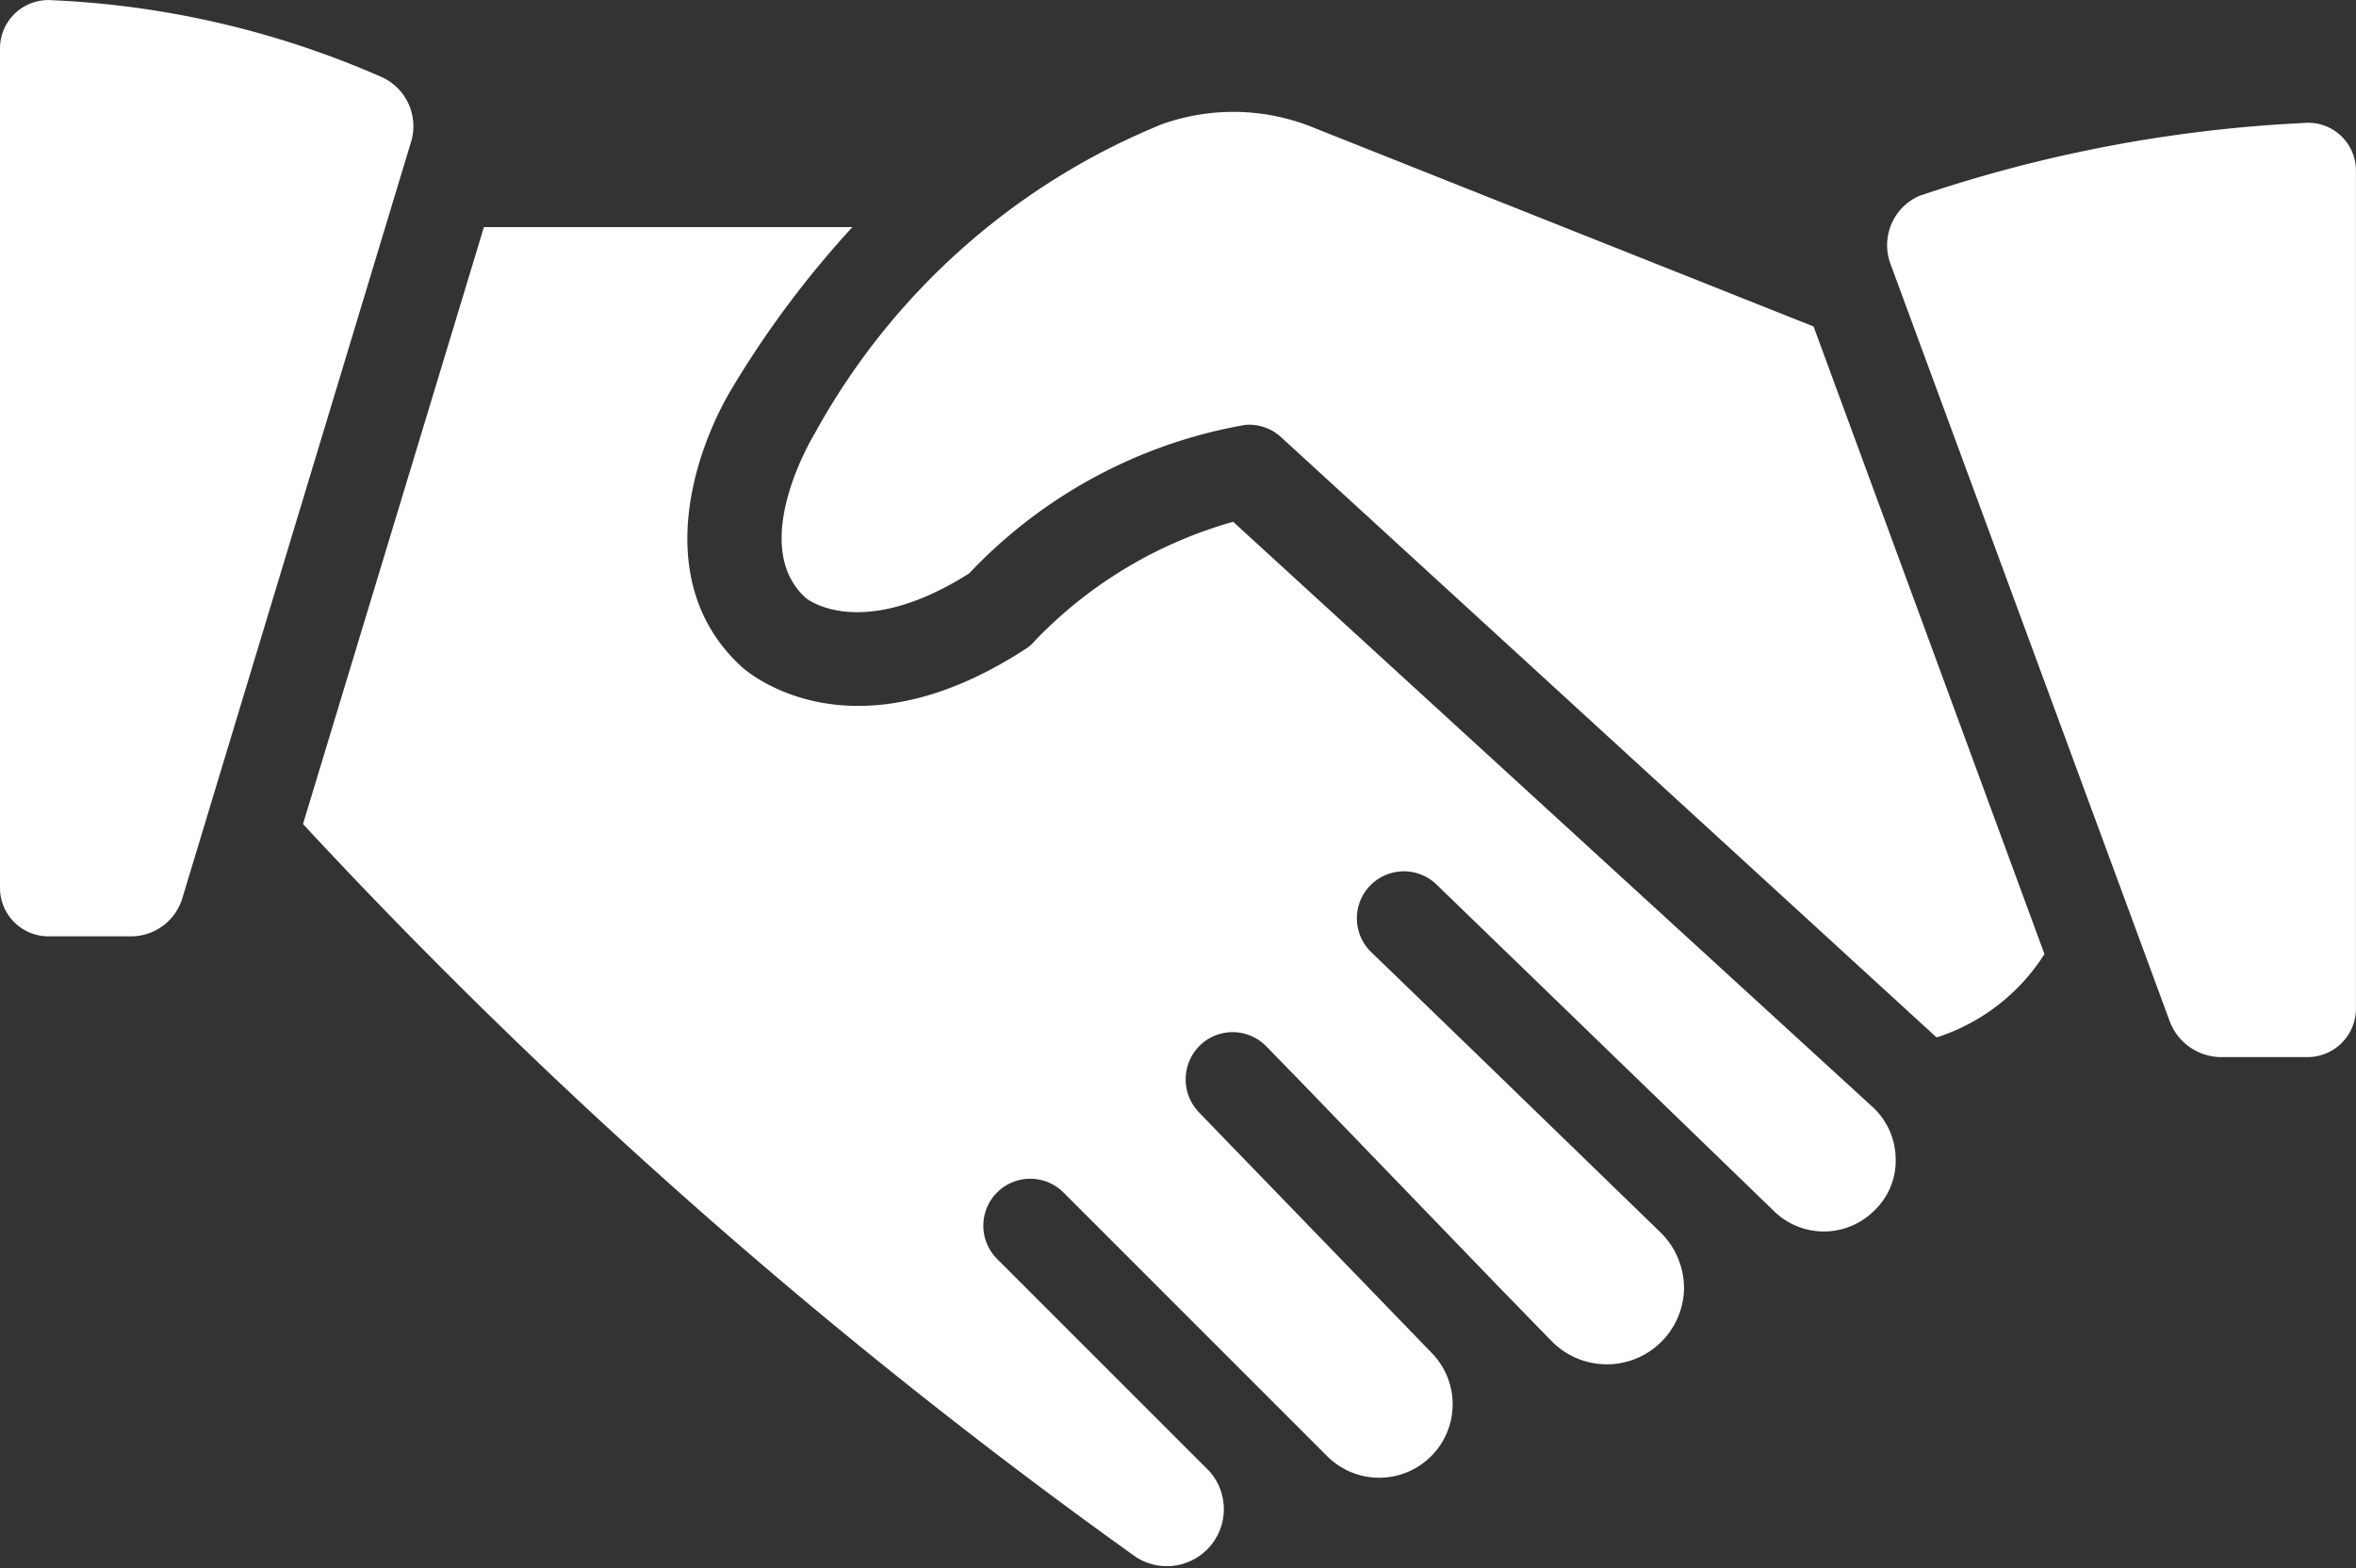
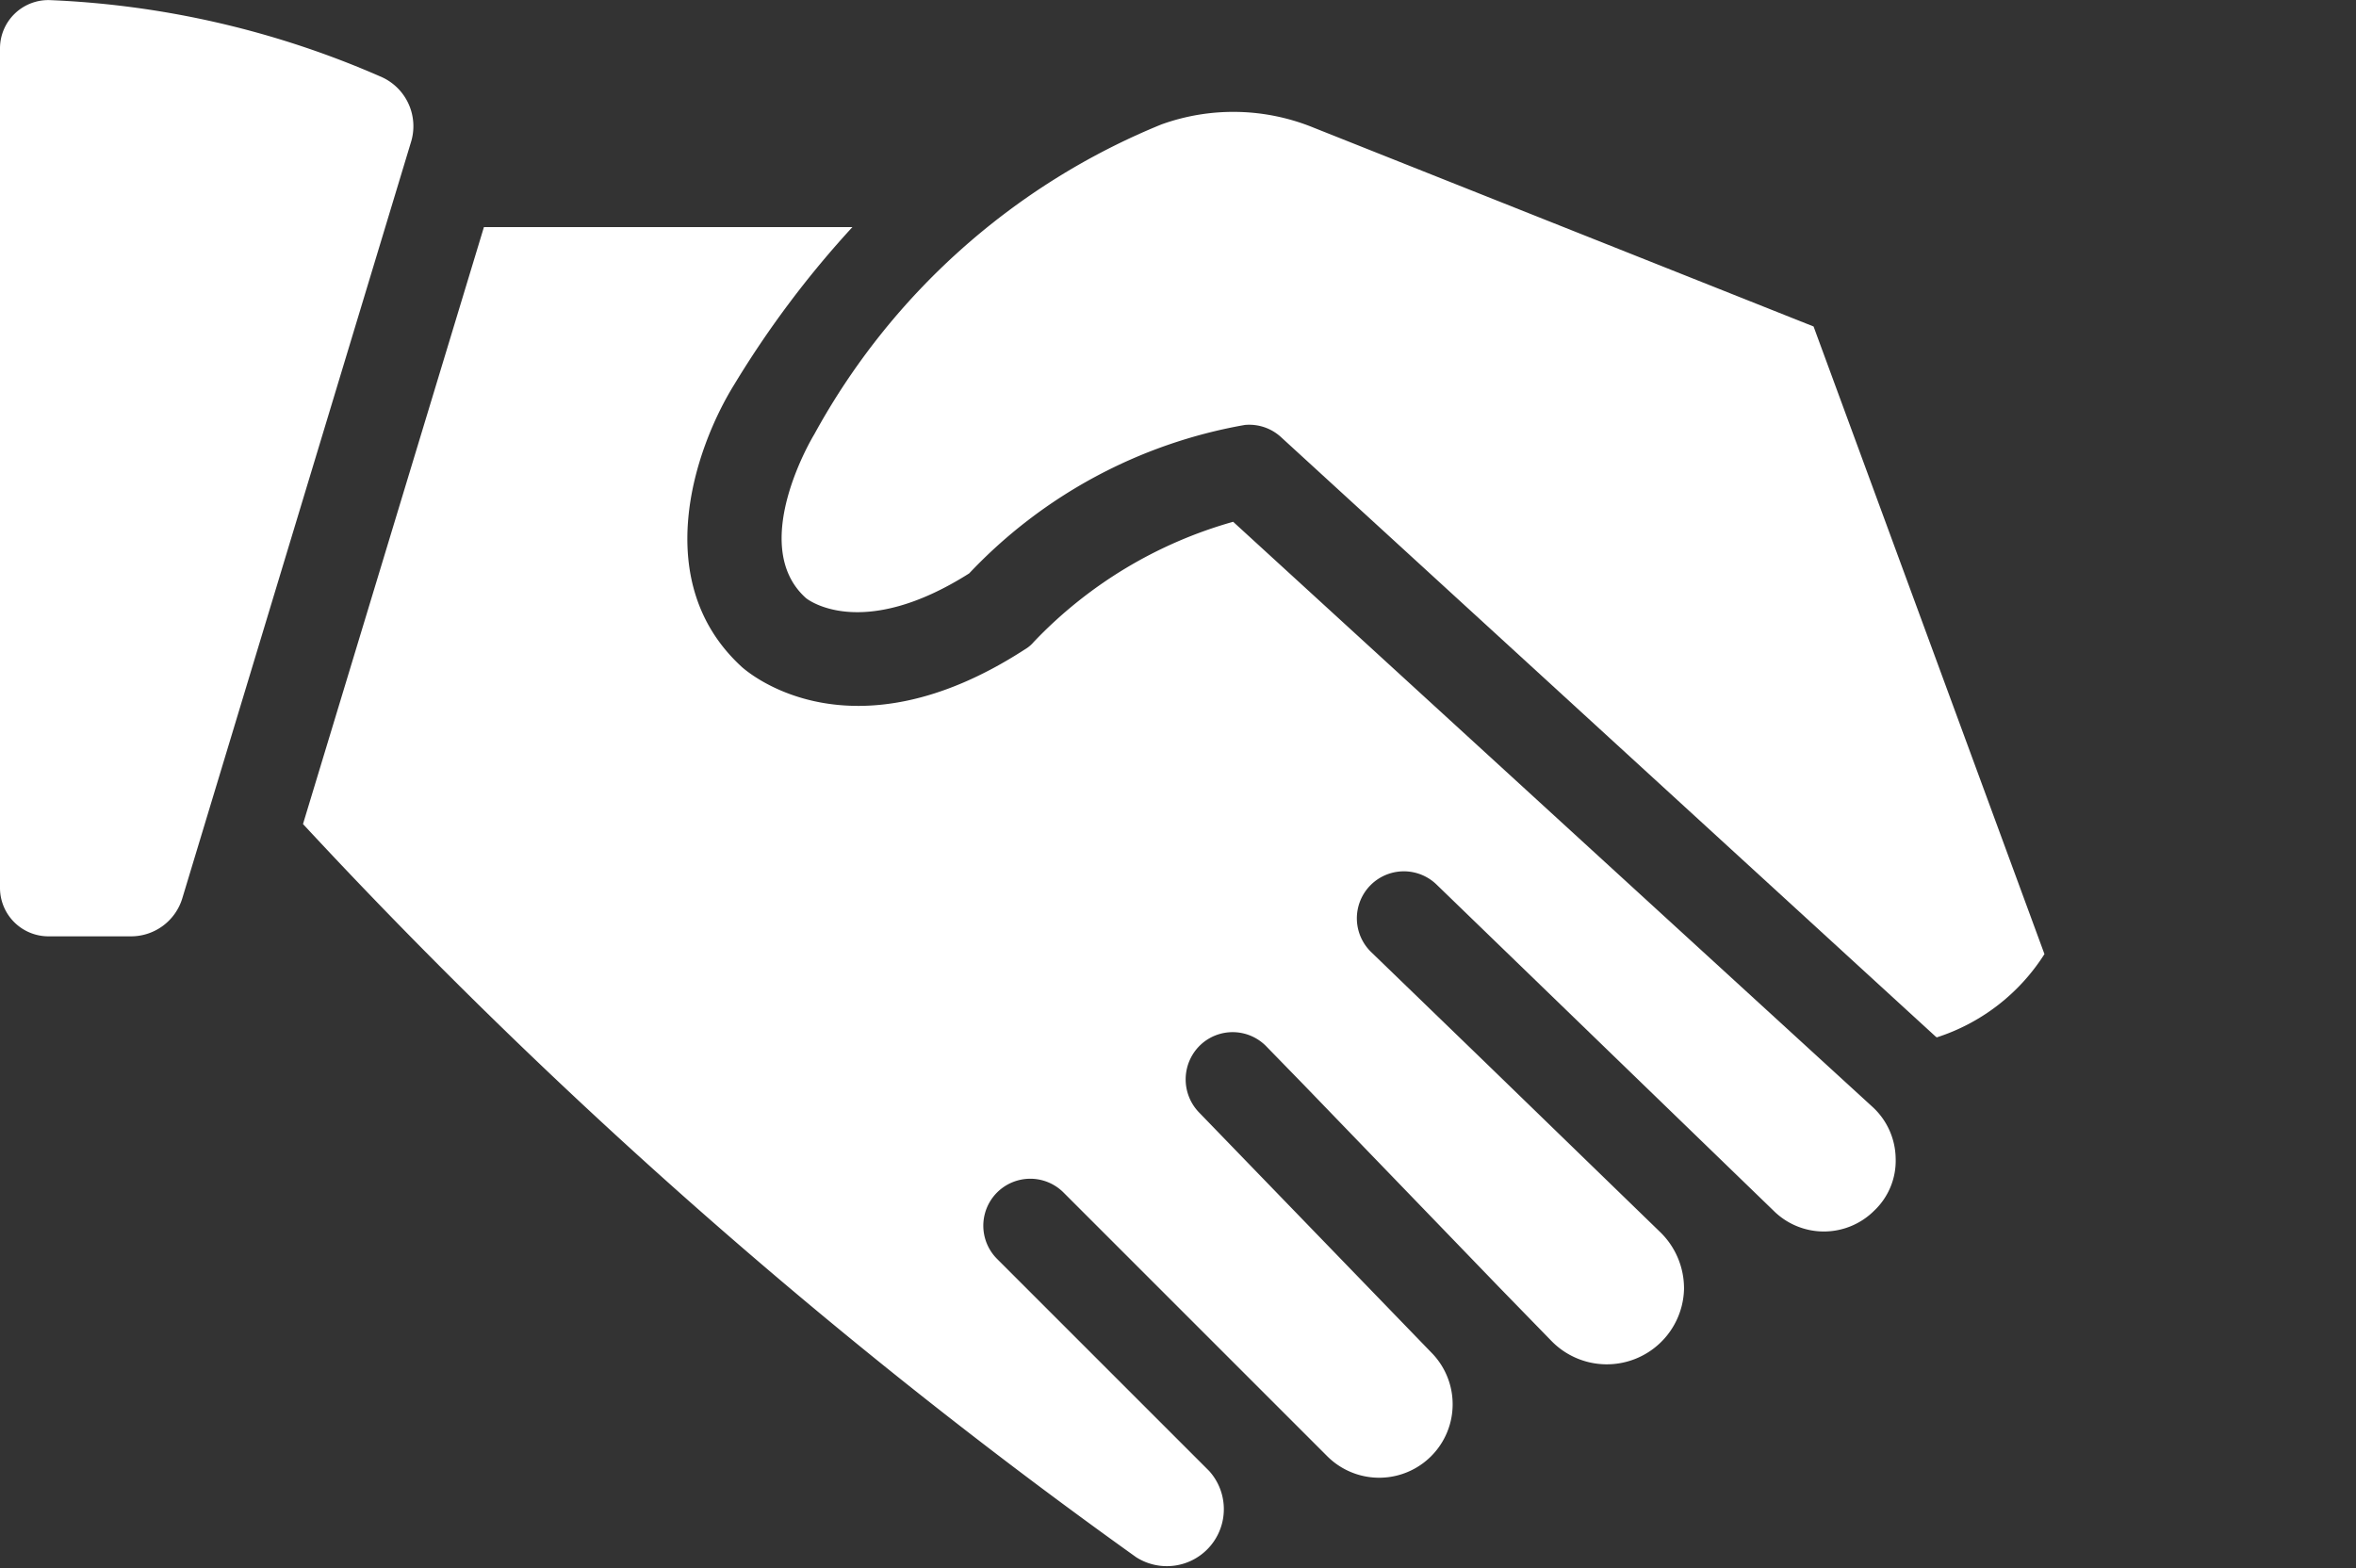
<svg xmlns="http://www.w3.org/2000/svg" width="33.062" height="22.008">
  <rect width="100%" height="100%" fill="#333333" stroke="none" />
  <g id="i-hand" transform="translate(-5 -13.359)" fill="#fff">
    <path id="パス_54582" data-name="パス 54582" d="M19.14 18.179h-5.171l-2.539 8.378a77.148 77.148 0 0011.691 10.289.8.8 0 001.025-1.21l-1.389-1.389-1.587-1.587a.659.659 0 11.932-.932l3.7 3.7a1.031 1.031 0 001.468-1.448L24 30.6a.667.667 0 01.02-.939.659.659 0 01.932.02l.522.536 2.744 2.843.734.754a1.084 1.084 0 001.858-.727 1.1 1.1 0 00-.331-.8l-2.447-2.374-1.613-1.56a.659.659 0 01.919-.946l4.734 4.582a1 1 0 001.408-.007.964.964 0 00.3-.734 1 1 0 00-.331-.727l-8.966-8.206A6.171 6.171 0 0021.686 24a.486.486 0 01-.126.106c-2.46 1.594-3.908.3-3.967.251-1.3-1.184-.681-3.048-.112-3.967a13.893 13.893 0 011.659-2.211z" transform="translate(-2.178 -1.633)" />
    <path id="パス_54583" data-name="パス 54583" d="M29.055 15.955a2.978 2.978 0 00-2.136-.046 9.749 9.749 0 00-4.873 4.351c-.013.02-.939 1.554-.119 2.294.02.02.78.615 2.294-.344a6.973 6.973 0 013.868-2.083.659.659 0 01.509.172l9.191 8.417c.007 0 .007 0 .007.007a2.808 2.808 0 001.514-1.17l-3.24-8.808z" transform="translate(-5.62 -.804)" />
-     <path id="パス_54584" data-name="パス 54584" d="M50.9 15.968a19.762 19.762 0 00-5.4 1.025.756.756 0 00-.4.952l3.92 10.633a.775.775 0 00.714.5h1.217a.68.68 0 00.681-.681V16.642a.67.67 0 00-.732-.674z" transform="translate(-13.571 -.883)" />
    <path id="パス_54585" data-name="パス 54585" d="M5.681 26.5h1.151a.752.752 0 00.727-.536l3.207-10.606a.757.757 0 00-.4-.913 12.889 12.889 0 00-4.655-1.084.678.678 0 00-.711.679v11.777a.68.68 0 00.681.683z" />
  </g>
</svg>